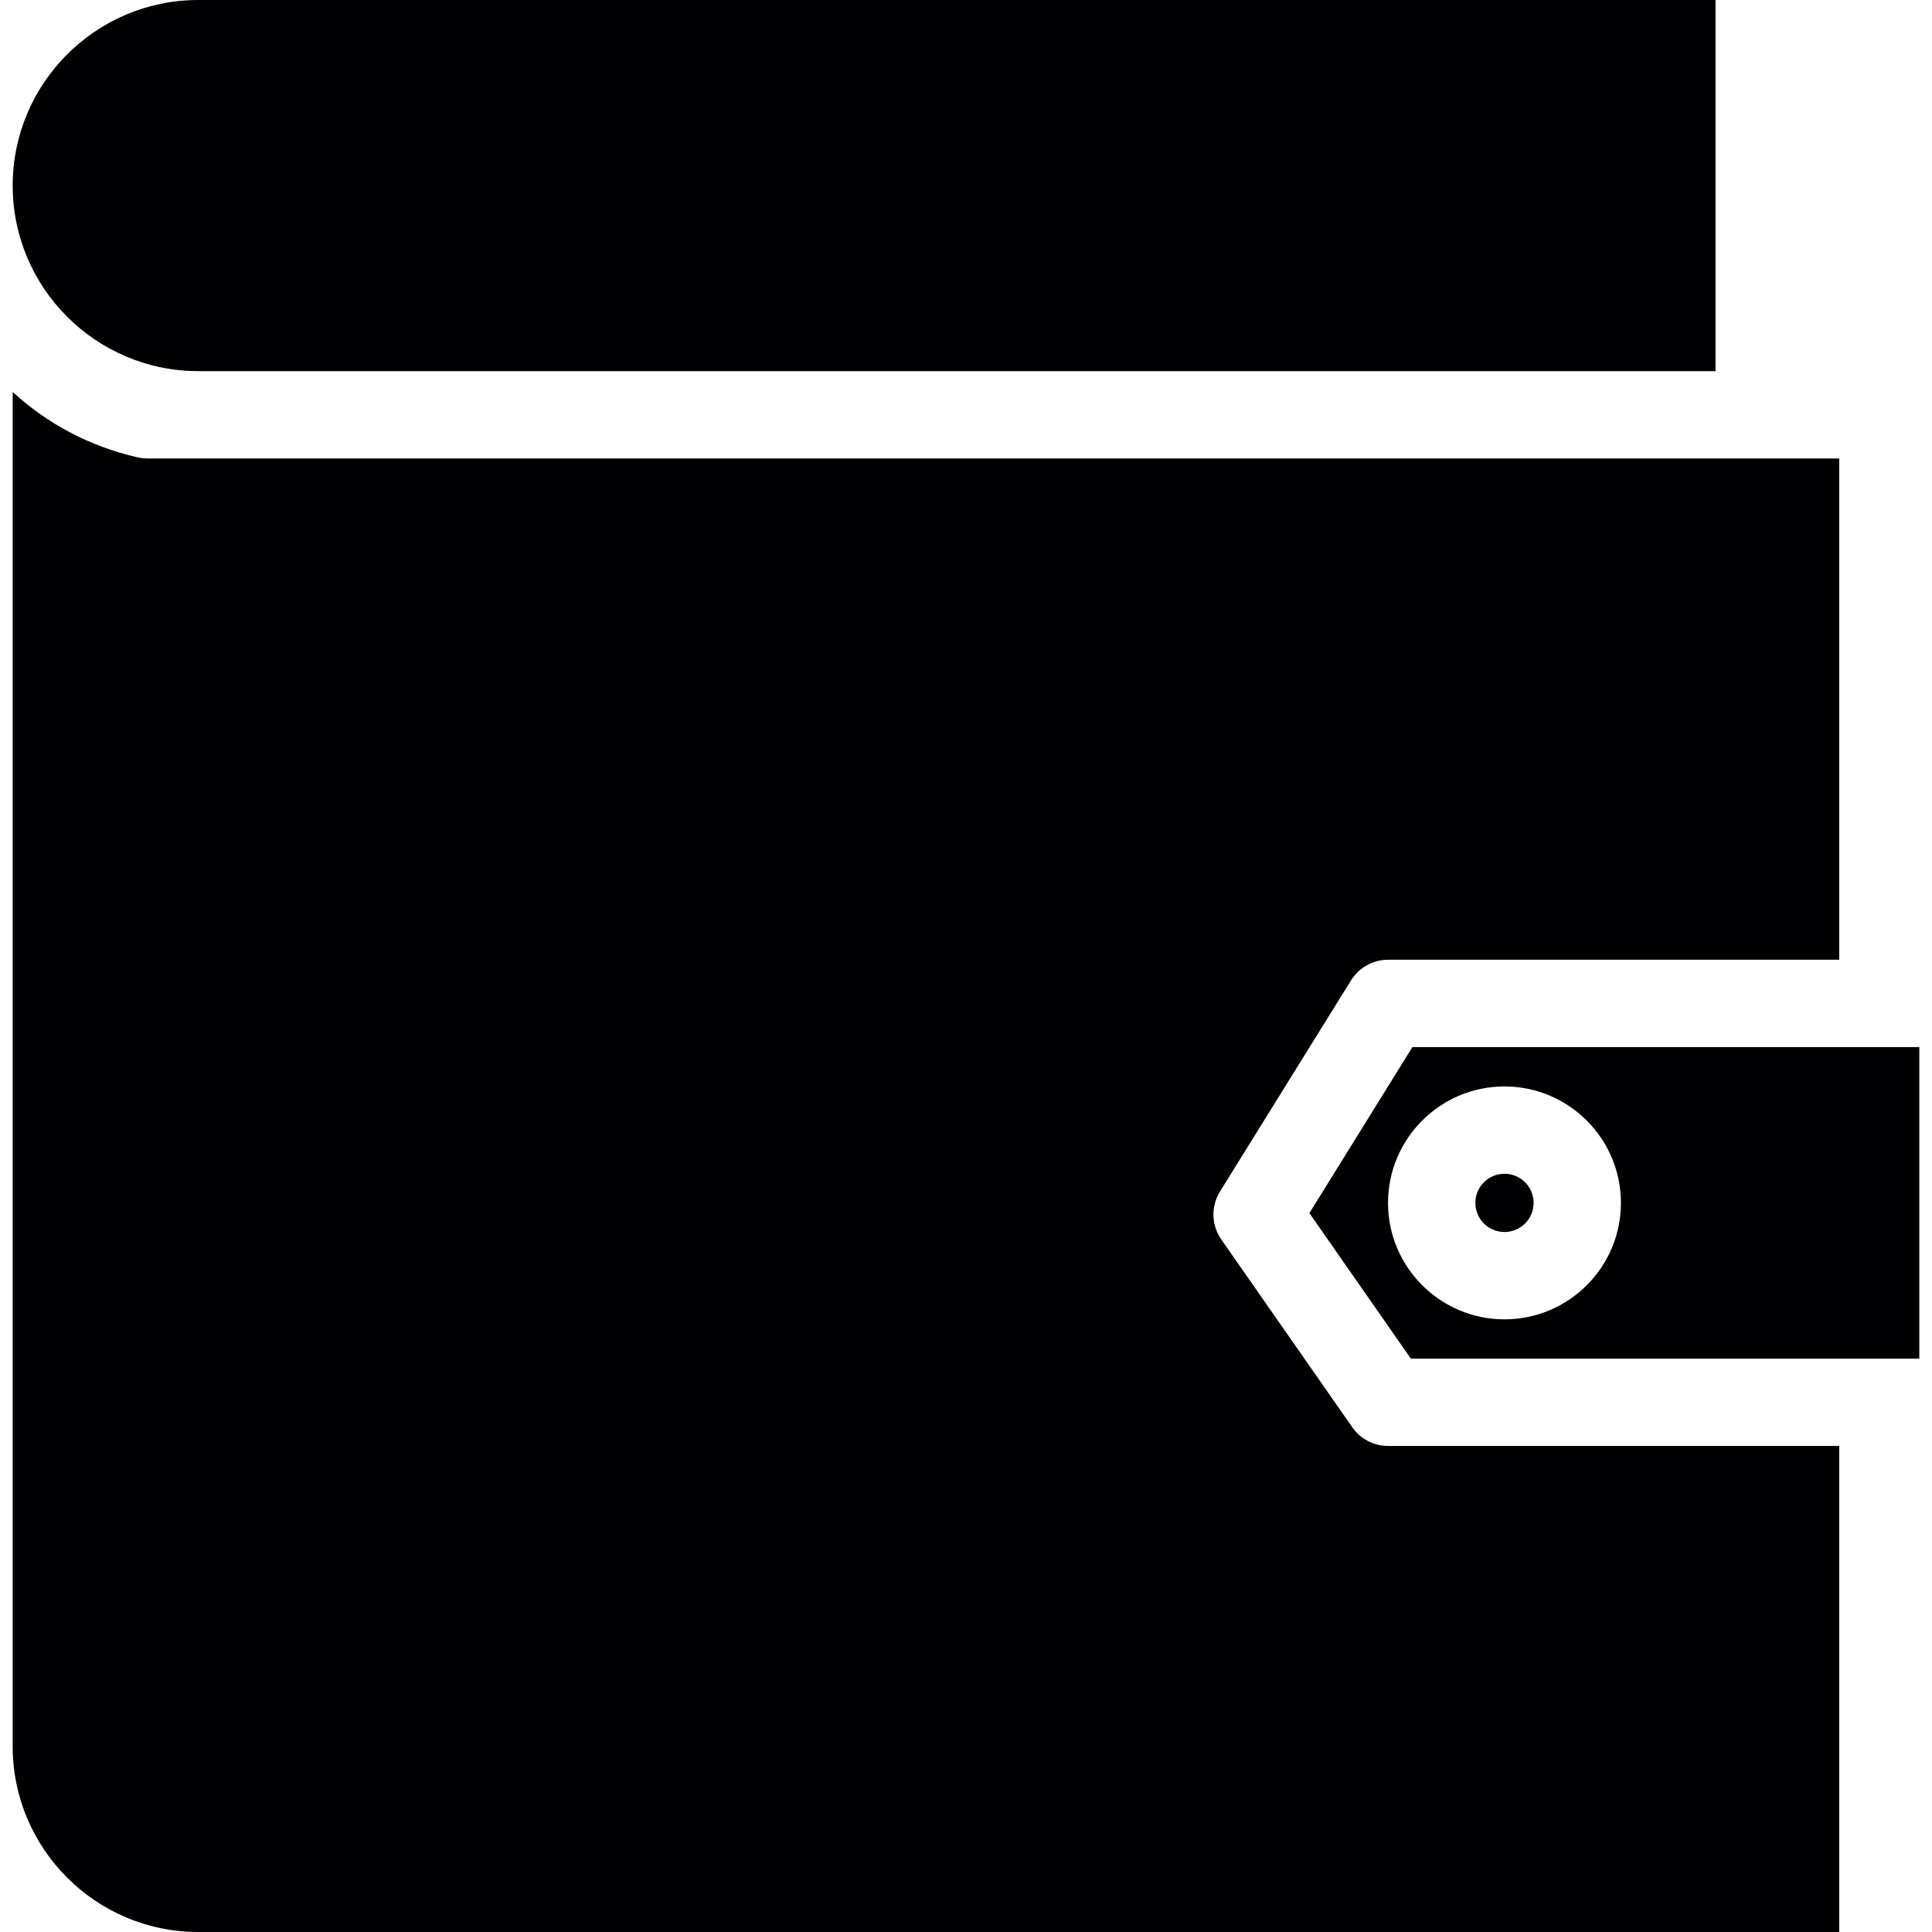
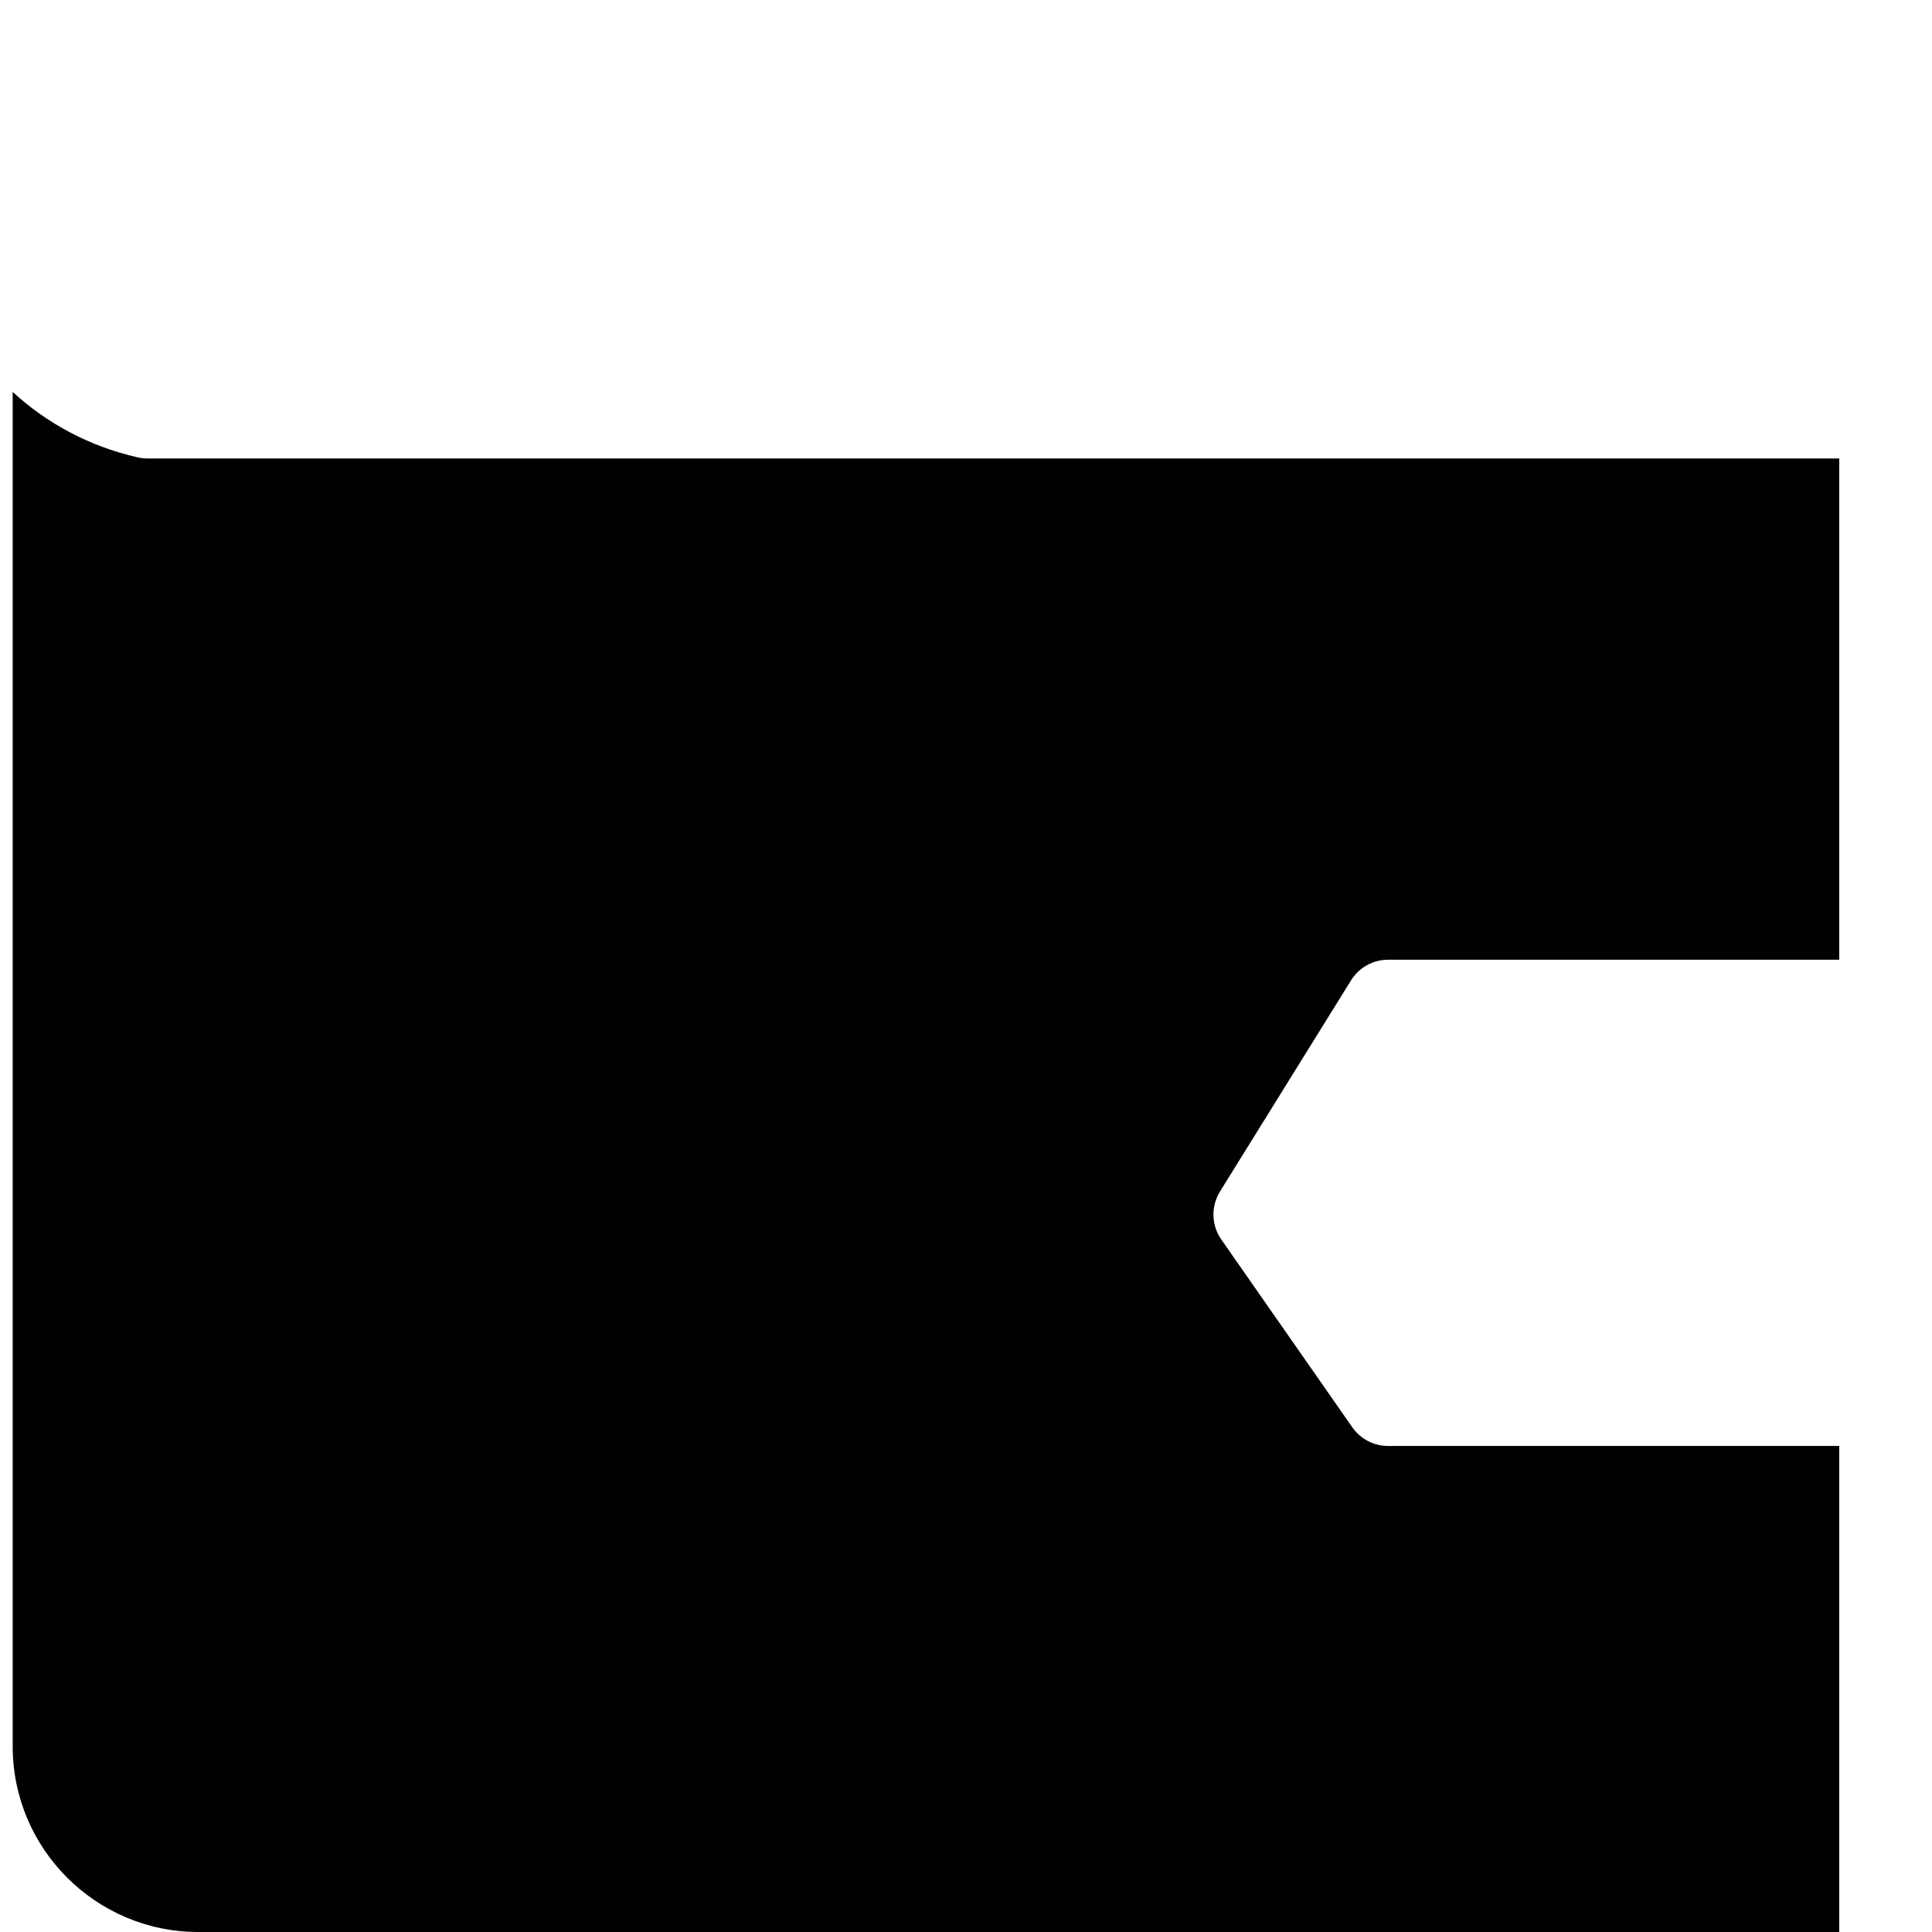
<svg xmlns="http://www.w3.org/2000/svg" height="800px" width="800px" version="1.1" id="Capa_1" viewBox="0 0 264.028 264.028" xml:space="preserve">
  <g>
-     <path style="fill:#010002;" d="M27.093,0h207.349v50.718H27.093c-13.98,0-25.359-11.379-25.359-25.359S13.112,0,27.093,0z" />
    <g>
-       <circle style="fill:#010002;" cx="205.603" cy="164.387" r="3.98" />
-       <path style="fill:#010002;" d="M257.318,143.097h-64.299l-14.076,22.686l13.867,19.888h64.508h4.976v-42.574    C262.295,143.097,257.318,143.097,257.318,143.097z M205.603,180.301c-8.777,0-15.914-7.136-15.914-15.908    c0-8.777,7.136-15.92,15.914-15.92s15.914,7.142,15.914,15.92C221.517,173.165,214.381,180.301,205.603,180.301z" />
      <path style="fill:#010002;" d="M184.803,195.051l-17.901-25.663c-1.366-1.957-1.432-4.535-0.173-6.564l17.901-28.844    c1.092-1.754,3.007-2.822,5.072-2.822h61.65V62.652h-10.943H27.093h-6.957c-0.448,0-0.889-0.048-1.325-0.149    c-6.587-1.498-12.411-4.642-17.077-8.944v185.11c0,13.986,11.379,25.359,25.359,25.359h224.259v-66.423h-61.656    C187.745,197.605,185.919,196.65,184.803,195.051z" />
    </g>
  </g>
</svg>